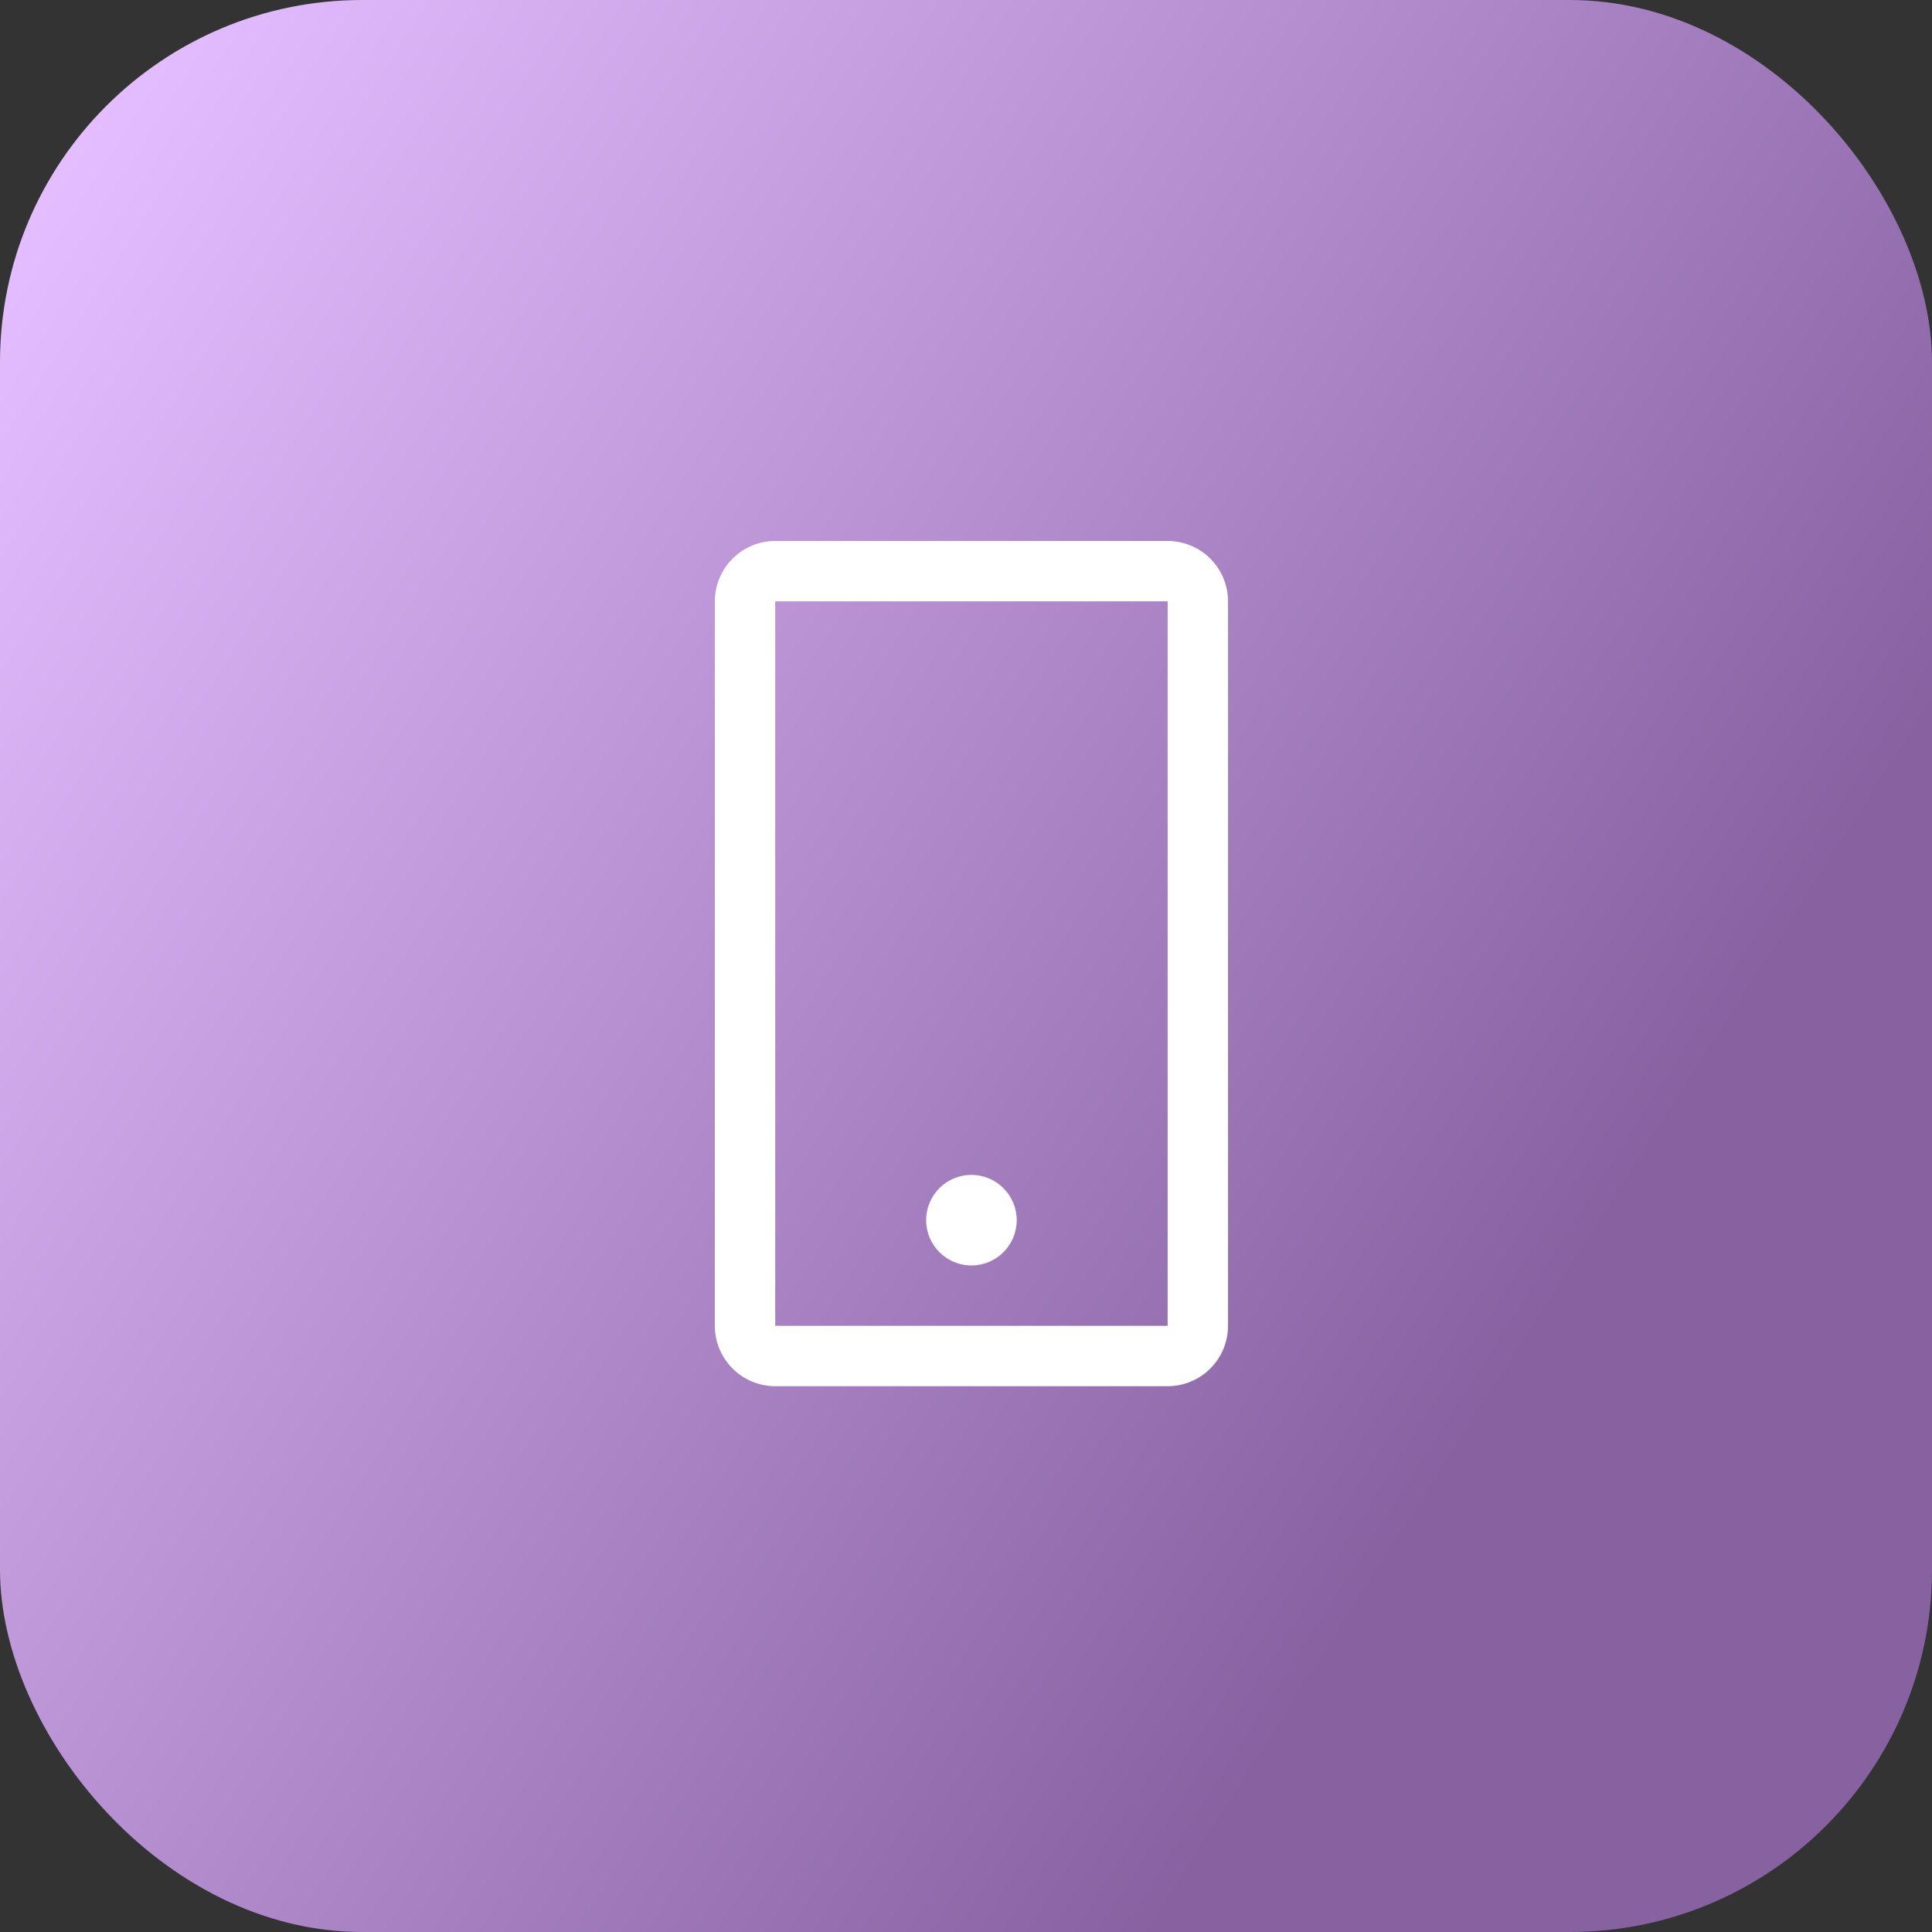
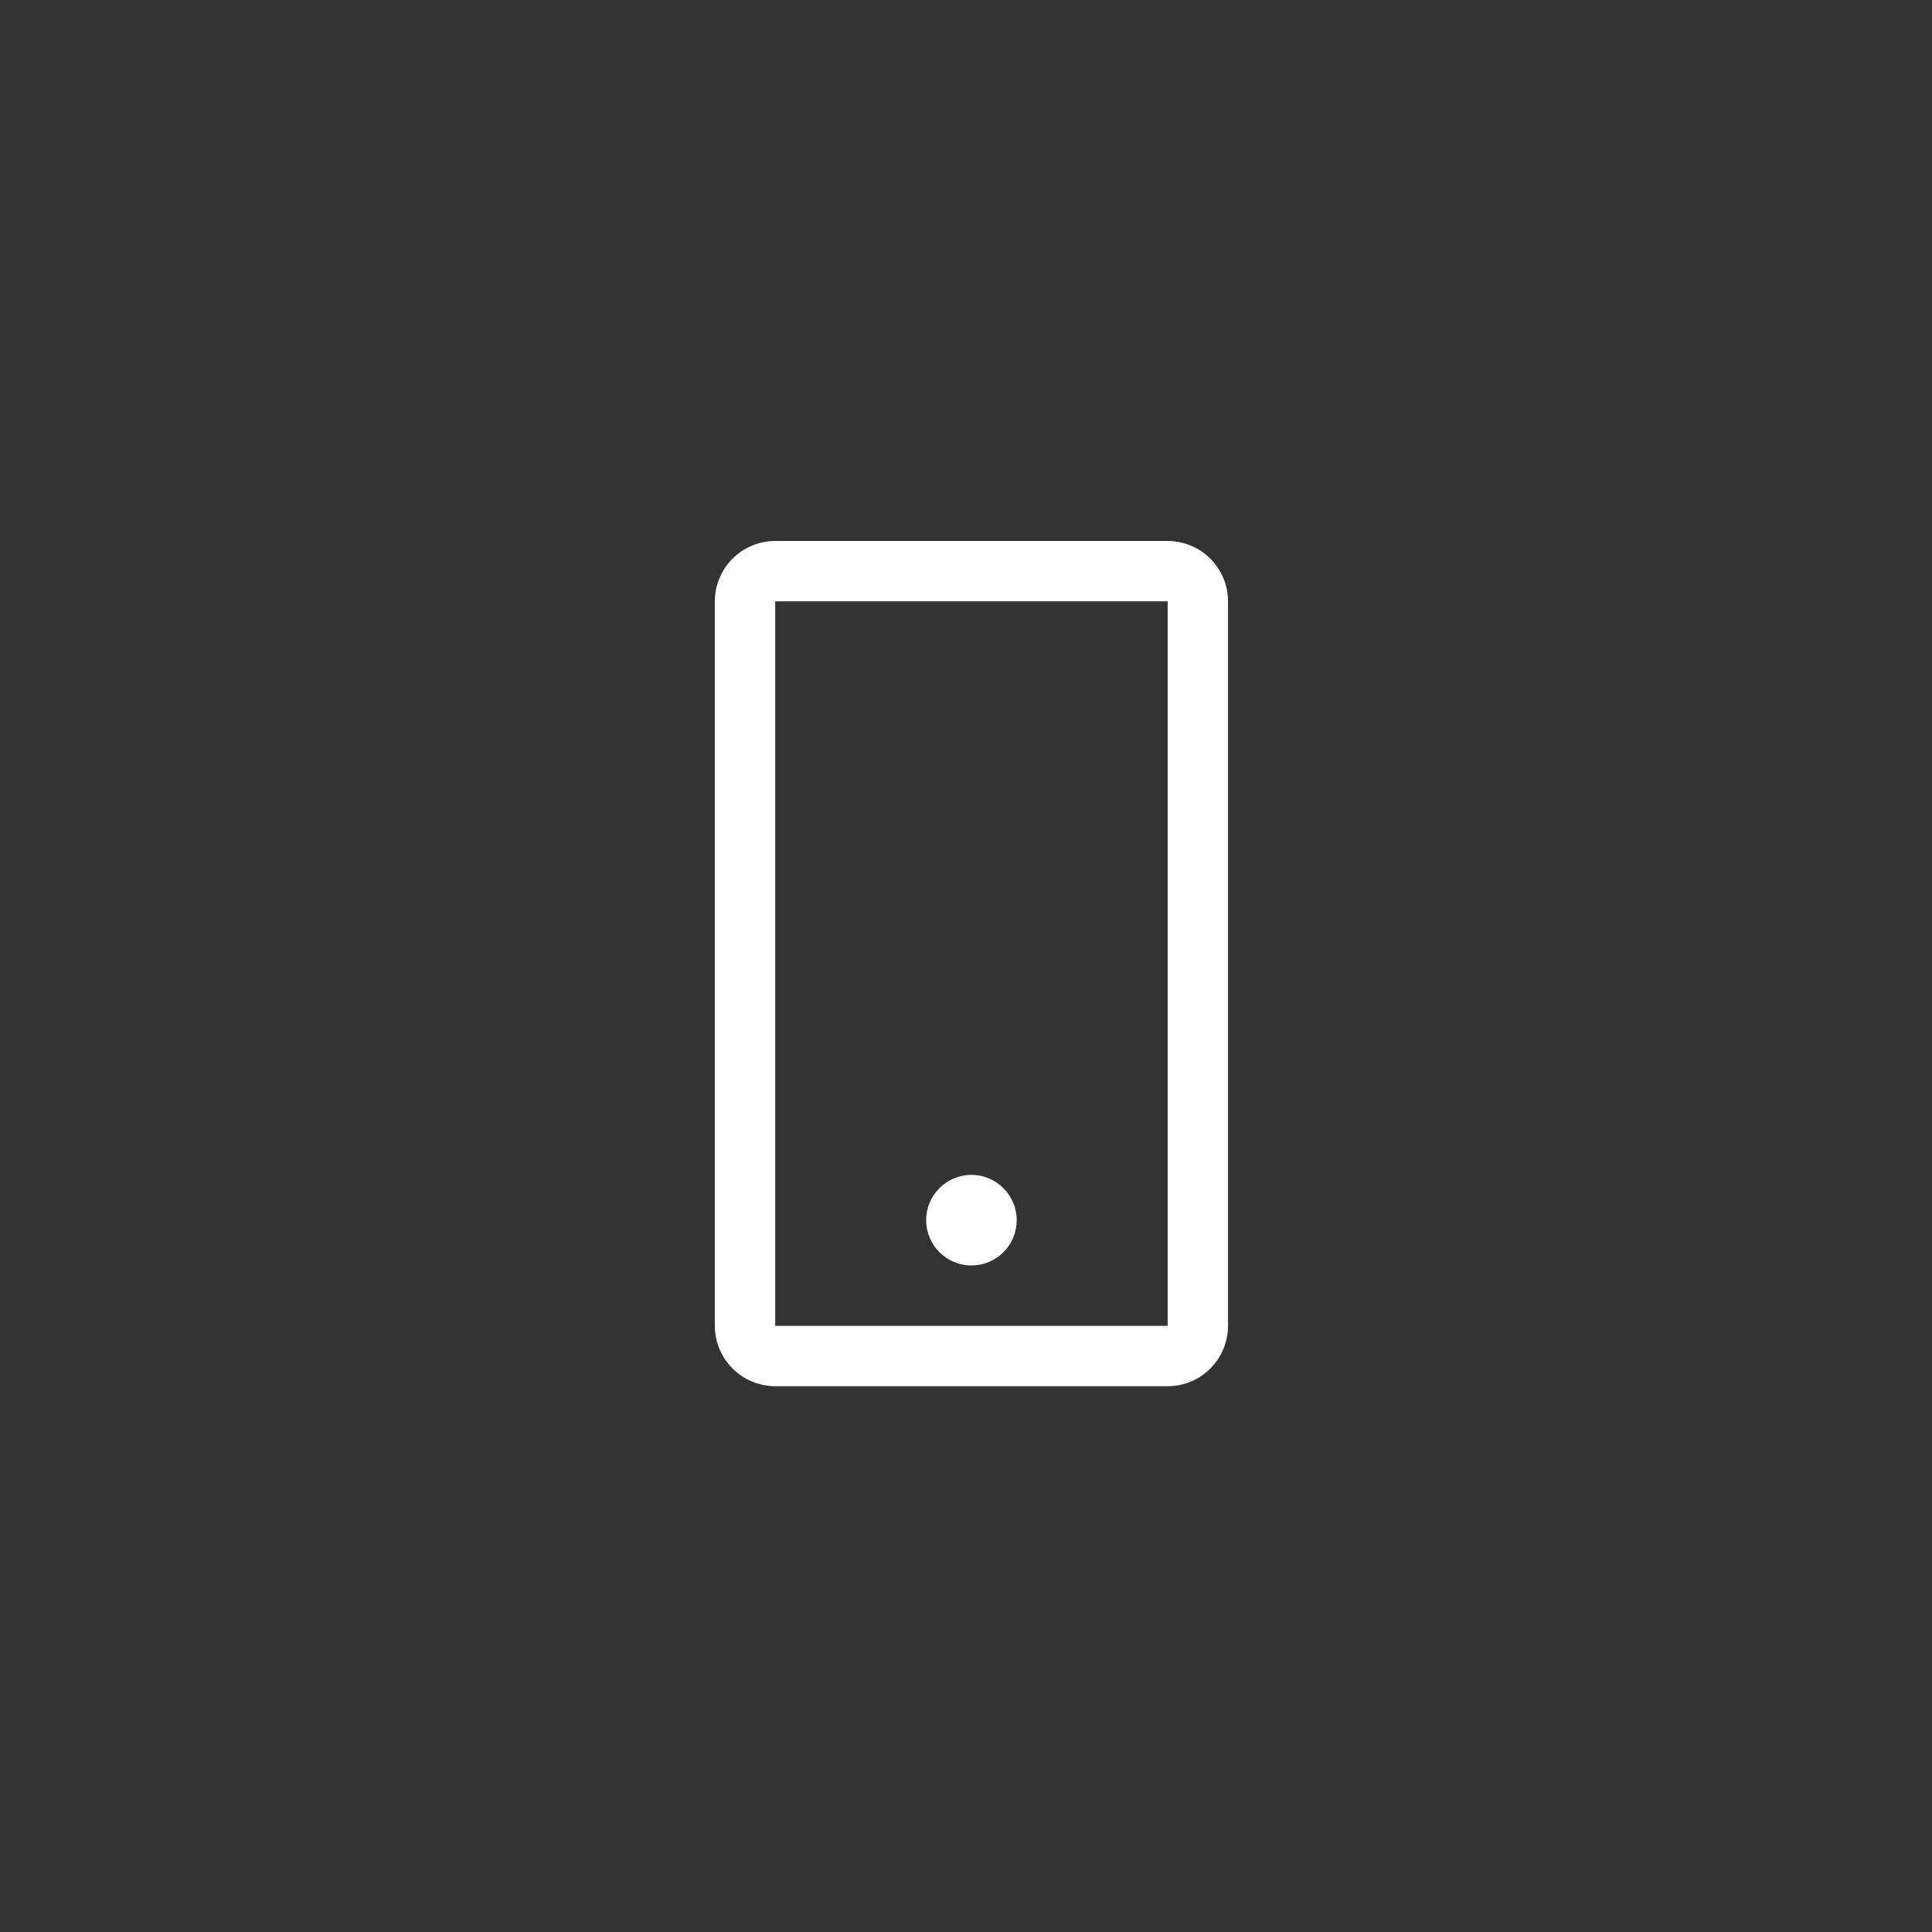
<svg xmlns="http://www.w3.org/2000/svg" width="64" height="64" viewBox="0 0 64 64" fill="none">
  <rect x="0" y="0" width="64" height="64" fill="#333333" stroke="none" />
-   <rect width="64" height="64" rx="12" fill="url(#paint0_linear_5479_9143)" />
  <path d="M38.68 17.92C39.21 17.921 39.719 18.131 40.094 18.506C40.469 18.881 40.679 19.39 40.68 19.92V43.92C40.679 44.45 40.469 44.959 40.094 45.334C39.719 45.709 39.21 45.919 38.68 45.92H25.68C25.15 45.919 24.641 45.709 24.267 45.334C23.892 44.959 23.68 44.45 23.68 43.92V19.92C23.68 19.39 23.892 18.881 24.267 18.506C24.641 18.131 25.15 17.921 25.68 17.92H38.68ZM25.68 43.92H38.68V19.92H25.68V43.92ZM32.18 38.92C33.008 38.92 33.68 39.592 33.68 40.42C33.68 41.248 33.008 41.92 32.18 41.92C31.351 41.92 30.68 41.248 30.68 40.42C30.68 39.592 31.351 38.92 32.18 38.92Z" fill="white" />
  <defs>
    <linearGradient id="paint0_linear_5479_9143" x1="96.786" y1="71.498" x2="-39.071" y2="-15.084" gradientUnits="userSpaceOnUse">
      <stop offset="0.331" stop-color="#8762A1" />
      <stop offset="0.711" stop-color="#E3BCFF" />
      <stop offset="1" stop-color="#F5EFFA" />
    </linearGradient>
  </defs>
</svg>